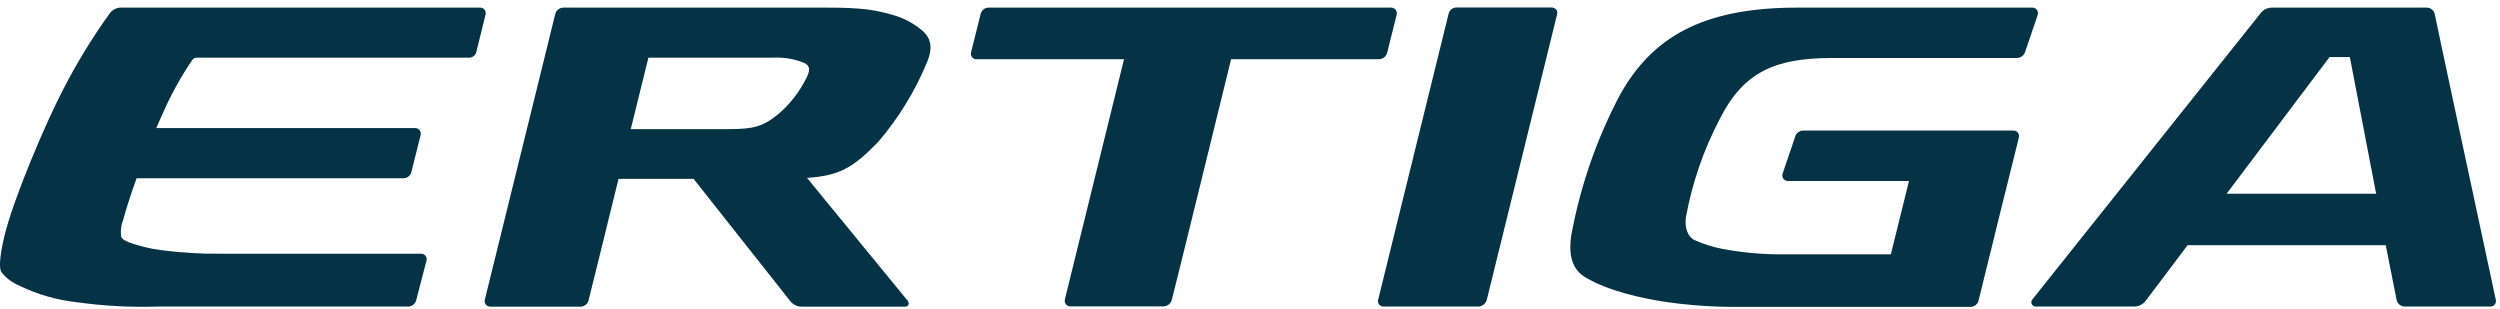
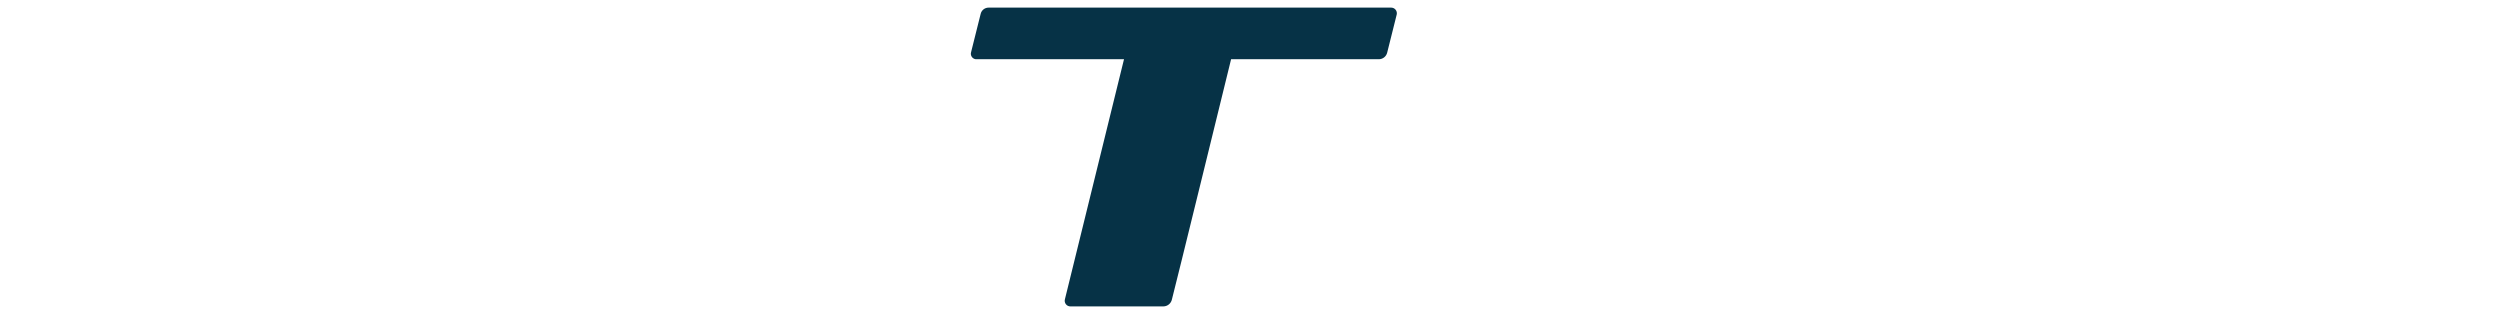
<svg xmlns="http://www.w3.org/2000/svg" width="194px" height="24px" viewBox="0 0 194 24" version="1.1">
  <title>Suzuki Ertiga</title>
  <g id="Page-1" stroke="none" stroke-width="1" fill="none" fill-rule="evenodd">
    <g id="Suzuki-Ertiga" fill="#063246" fill-rule="nonzero">
-       <path d="M120.83,1.118 C120.002,4.495 115.46,22.937 115.383,23.233 C115.314,23.552 115.035,23.782 114.708,23.789 L107.368,23.789 C107.223,23.794 107.085,23.725 107.002,23.605 C106.919,23.485 106.904,23.331 106.96,23.197 C107.037,22.913 111.597,4.383 112.408,1.082 C112.473,0.779 112.748,0.567 113.058,0.58 L120.386,0.58 C120.688,0.591 120.913,0.781 120.83,1.118 Z" id="Path" />
      <path d="M107.646,4.081 C107.723,3.779 108.332,1.354 108.386,1.124 C108.415,0.992 108.382,0.855 108.296,0.751 C108.211,0.647 108.082,0.588 107.948,0.591 L76.719,0.591 C76.422,0.589 76.164,0.793 76.098,1.082 C76.015,1.402 75.441,3.726 75.358,4.04 C75.314,4.176 75.341,4.325 75.43,4.437 C75.52,4.549 75.659,4.609 75.802,4.596 L87.223,4.596 L82.639,23.215 C82.599,23.349 82.626,23.495 82.712,23.606 C82.797,23.717 82.931,23.781 83.071,23.777 L90.281,23.777 C90.604,23.772 90.879,23.543 90.943,23.227 C91.038,22.925 95.533,4.596 95.533,4.596 L106.972,4.596 C107.291,4.607 107.573,4.392 107.646,4.081 Z" id="Path" />
-       <path d="M185.974,23.256 C186.032,23.571 186.31,23.797 186.63,23.789 L193.273,23.789 C193.405,23.785 193.529,23.72 193.607,23.612 C193.685,23.504 193.708,23.366 193.669,23.239 C192.929,19.79 188.973,1.354 188.937,1.1 C188.874,0.794 188.599,0.579 188.286,0.591 L176.303,0.591 C175.978,0.59 175.668,0.733 175.458,0.982 C173.092,3.939 157.885,23.026 157.714,23.233 C157.624,23.336 157.607,23.484 157.669,23.606 C157.731,23.728 157.861,23.8 157.998,23.789 L165.61,23.789 C165.973,23.787 166.314,23.611 166.527,23.315 C166.763,23.008 169.756,19.027 169.756,19.027 L185.134,19.027 C185.134,19.027 185.909,22.931 185.974,23.256 Z M172.784,15.035 L180.769,4.43 L182.348,4.43 L184.389,15.035 L172.784,15.035 Z" id="Shape" />
-       <path d="M68.131,11.031 C69.736,9.162 71.03,7.047 71.963,4.767 C72.454,3.525 72.188,2.804 71.301,2.159 C70.718,1.72 70.061,1.389 69.361,1.183 C67.941,0.763 66.865,0.591 64.18,0.591 L43.715,0.591 C43.409,0.598 43.148,0.813 43.082,1.112 L37.635,23.203 C37.58,23.339 37.599,23.494 37.684,23.613 C37.769,23.733 37.908,23.801 38.055,23.795 L45.046,23.795 C45.361,23.799 45.632,23.573 45.685,23.262 C45.773,22.937 47.997,13.882 47.997,13.882 L53.823,13.882 L61.341,23.386 C61.558,23.655 61.889,23.806 62.234,23.795 L70.242,23.795 C70.514,23.795 70.597,23.54 70.426,23.327 L62.624,13.805 C65.114,13.633 66.167,13.048 68.131,11.031 Z M48.955,9.99 L50.316,4.477 L59.927,4.477 C60.7,4.429 61.475,4.54 62.204,4.803 C62.796,4.998 62.926,5.311 62.642,5.915 C62.106,7.05 61.334,8.059 60.377,8.872 C59.194,9.836 58.419,10.019 56.585,10.019 L48.955,10.019 L48.955,9.99 Z" id="Shape" />
-       <path d="M157.684,0.591 L139.461,0.591 C131.95,0.591 128.164,3.005 125.727,7.328 C123.897,10.779 122.613,14.492 121.918,18.335 C121.7,19.974 122.078,20.956 123.054,21.541 C124.828,22.582 127.378,23.15 129.329,23.44 C131.241,23.711 133.171,23.835 135.102,23.812 L152.893,23.812 C153.218,23.822 153.499,23.589 153.55,23.268 C154.141,20.814 156.608,10.895 156.667,10.664 C156.7,10.528 156.665,10.384 156.574,10.279 C156.482,10.173 156.345,10.118 156.205,10.132 L139.917,10.132 C139.653,10.136 139.419,10.3 139.325,10.546 C139.236,10.824 138.42,13.207 138.337,13.456 C138.284,13.59 138.301,13.742 138.383,13.861 C138.465,13.98 138.601,14.05 138.745,14.047 L148.138,14.047 L146.73,19.737 L138.521,19.737 C136.884,19.758 135.249,19.615 133.641,19.311 C132.907,19.171 132.193,18.944 131.512,18.637 C130.98,18.395 130.702,17.679 130.832,16.833 C131.317,14.182 132.2,11.62 133.452,9.233 C135.297,5.595 137.716,4.501 142.176,4.501 L156.513,4.501 C156.807,4.494 157.063,4.302 157.152,4.022 C157.246,3.744 158.027,1.431 158.116,1.183 C158.171,1.045 158.152,0.888 158.064,0.768 C157.976,0.647 157.833,0.581 157.684,0.591 Z" id="Path" />
-       <path d="M14.929,4.643 C15.012,4.532 15.145,4.47 15.283,4.477 L36.334,4.477 C36.65,4.509 36.935,4.284 36.978,3.969 C37.067,3.638 37.629,1.349 37.682,1.118 C37.713,0.99 37.683,0.855 37.601,0.752 C37.519,0.649 37.394,0.59 37.262,0.591 L9.463,0.591 C9.09,0.568 8.73,0.737 8.511,1.041 C7.144,2.943 5.922,4.946 4.856,7.032 C3.549,9.54 1.035,15.425 0.337,18.335 C-0.065,20.039 -0.059,20.831 0.101,21.103 C0.459,21.569 0.935,21.932 1.479,22.156 C2.896,22.848 4.423,23.289 5.992,23.457 C8.066,23.746 10.162,23.857 12.255,23.789 L31.631,23.789 C31.955,23.801 32.24,23.579 32.306,23.262 C32.394,22.931 33.045,20.429 33.098,20.21 C33.131,20.08 33.099,19.941 33.012,19.838 C32.926,19.735 32.795,19.68 32.661,19.69 L17.152,19.69 C15.6,19.706 14.049,19.613 12.509,19.412 C11.669,19.303 10.842,19.105 10.043,18.82 C9.67,18.672 9.505,18.572 9.416,18.412 C9.338,17.96 9.387,17.495 9.558,17.07 C9.735,16.378 10.15,15.07 10.599,13.834 L31.3,13.834 C31.616,13.83 31.885,13.602 31.939,13.29 C32.034,12.929 32.572,10.776 32.637,10.487 C32.676,10.351 32.646,10.206 32.558,10.096 C32.47,9.987 32.334,9.927 32.193,9.937 L12.125,9.937 C12.302,9.528 12.468,9.15 12.622,8.819 C13.258,7.358 14.031,5.96 14.929,4.643 Z" id="Path" />
    </g>
  </g>
</svg>